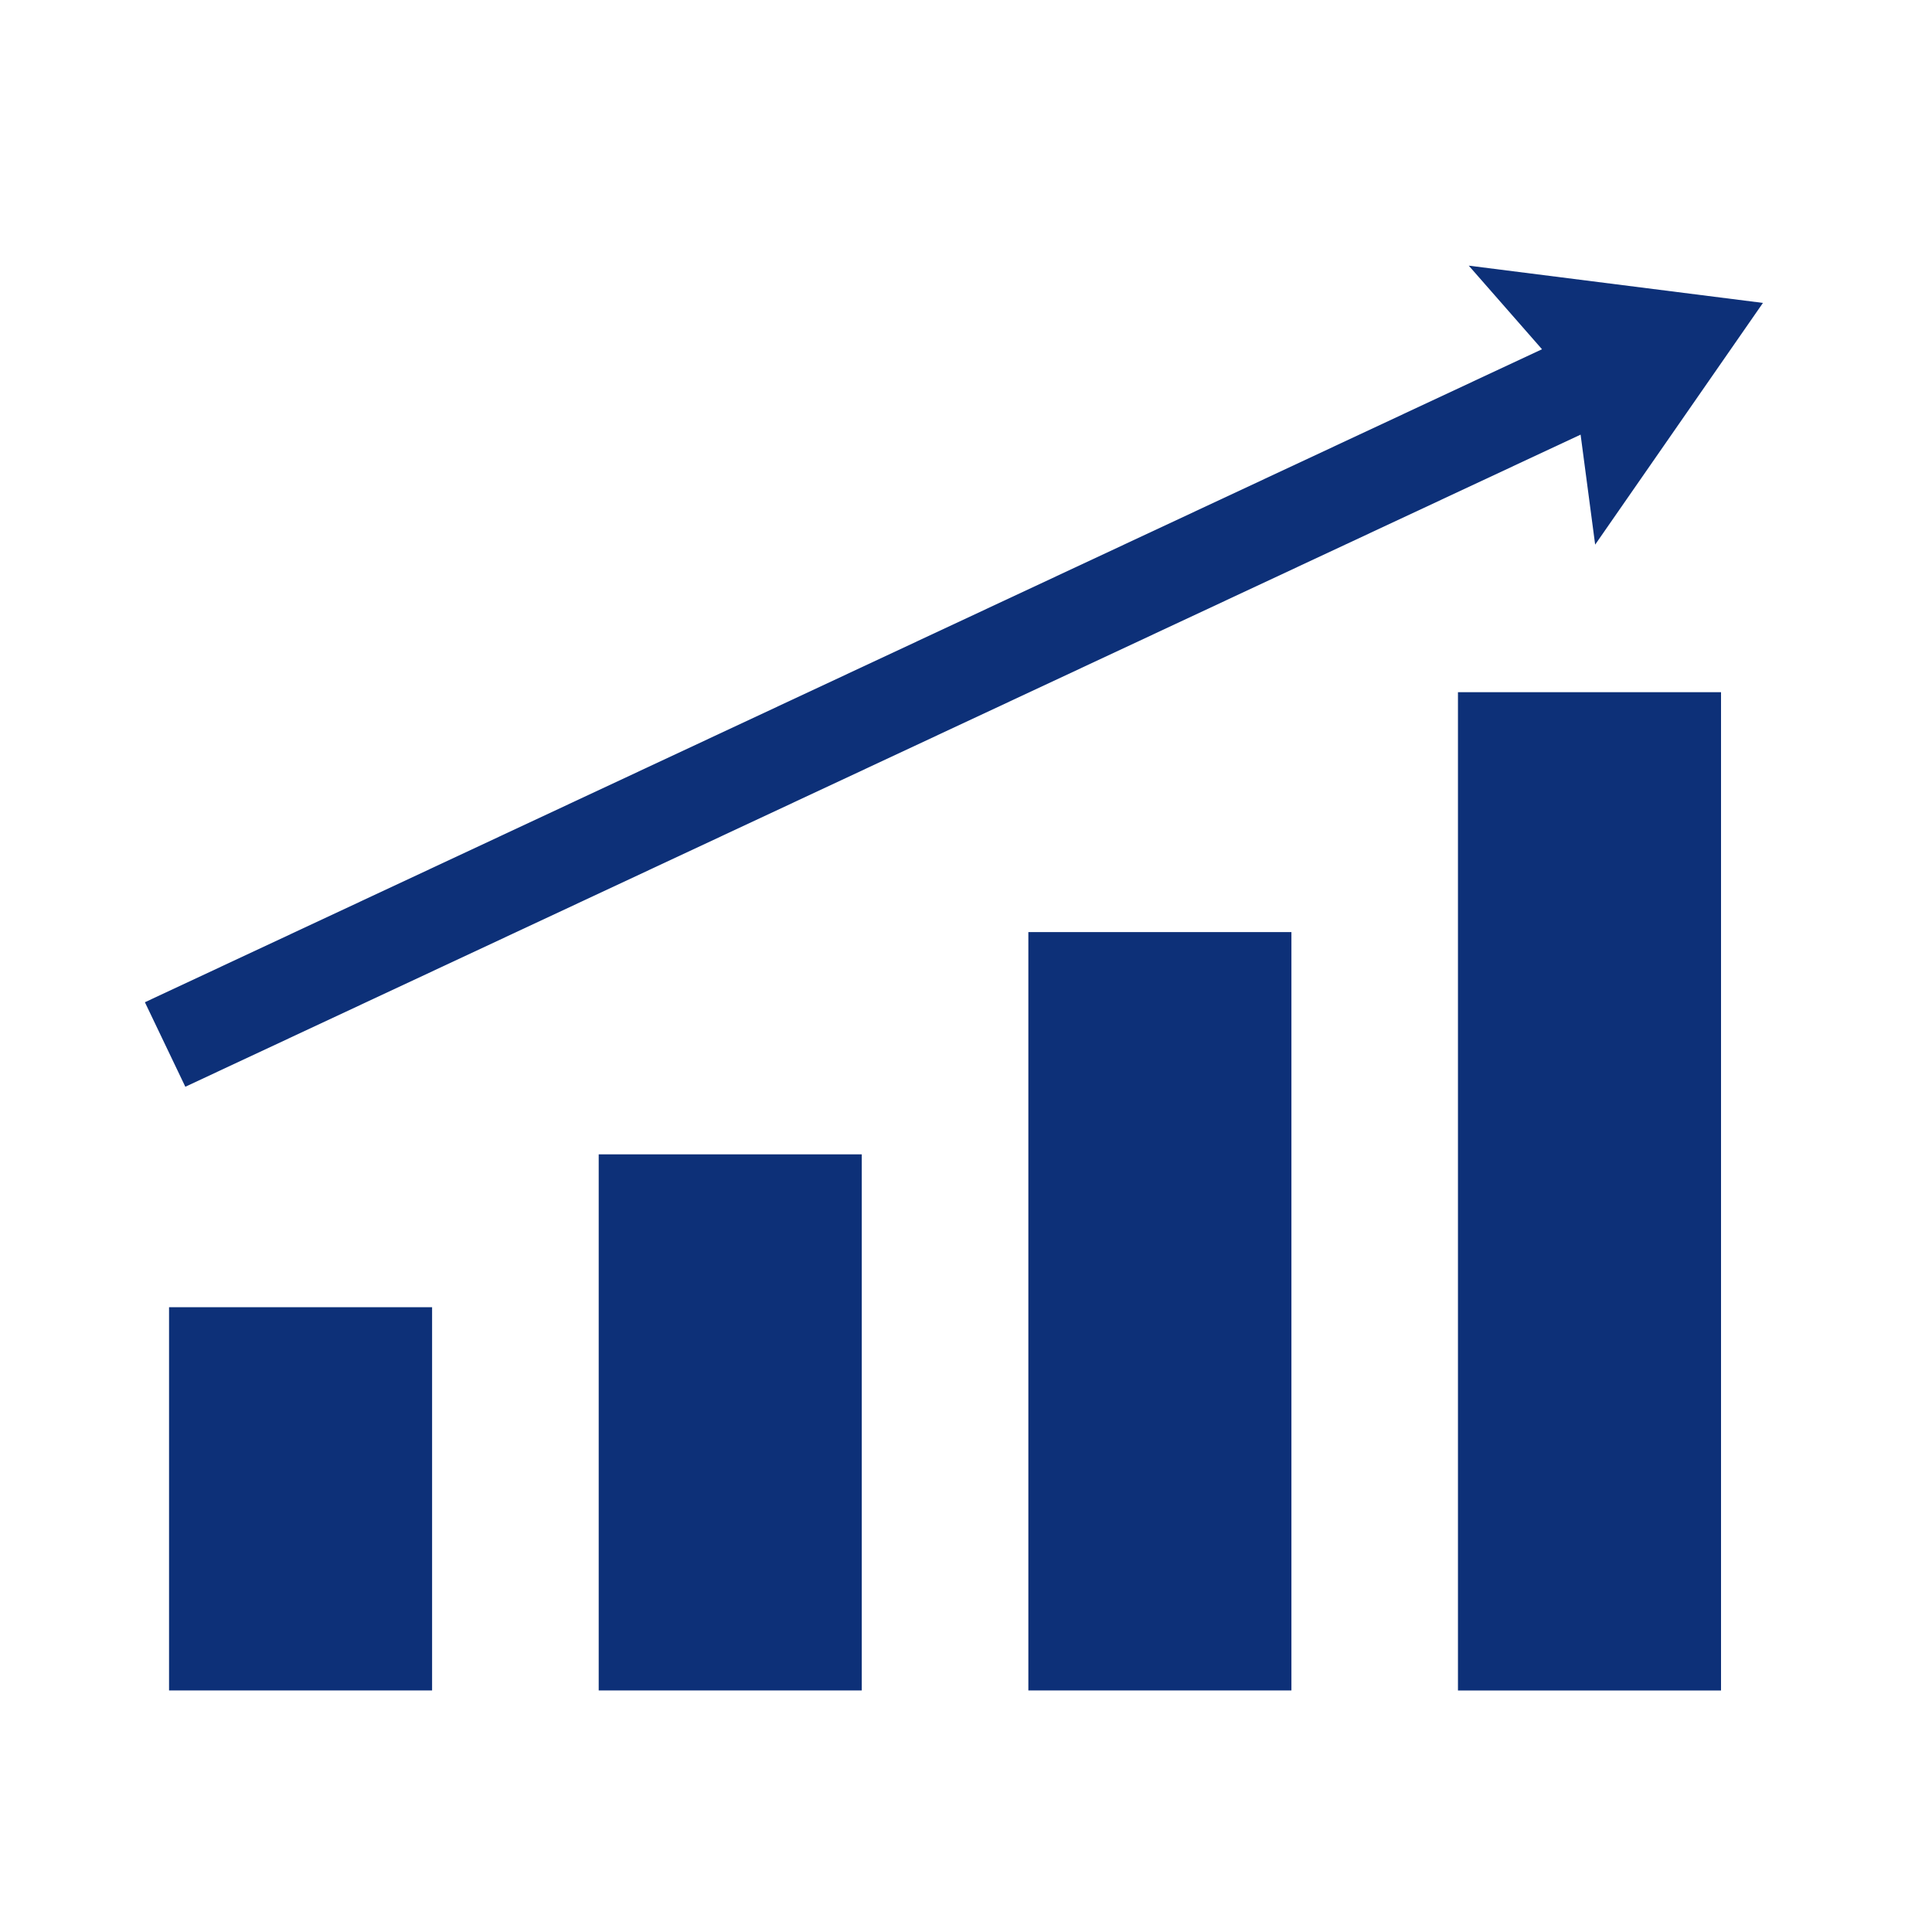
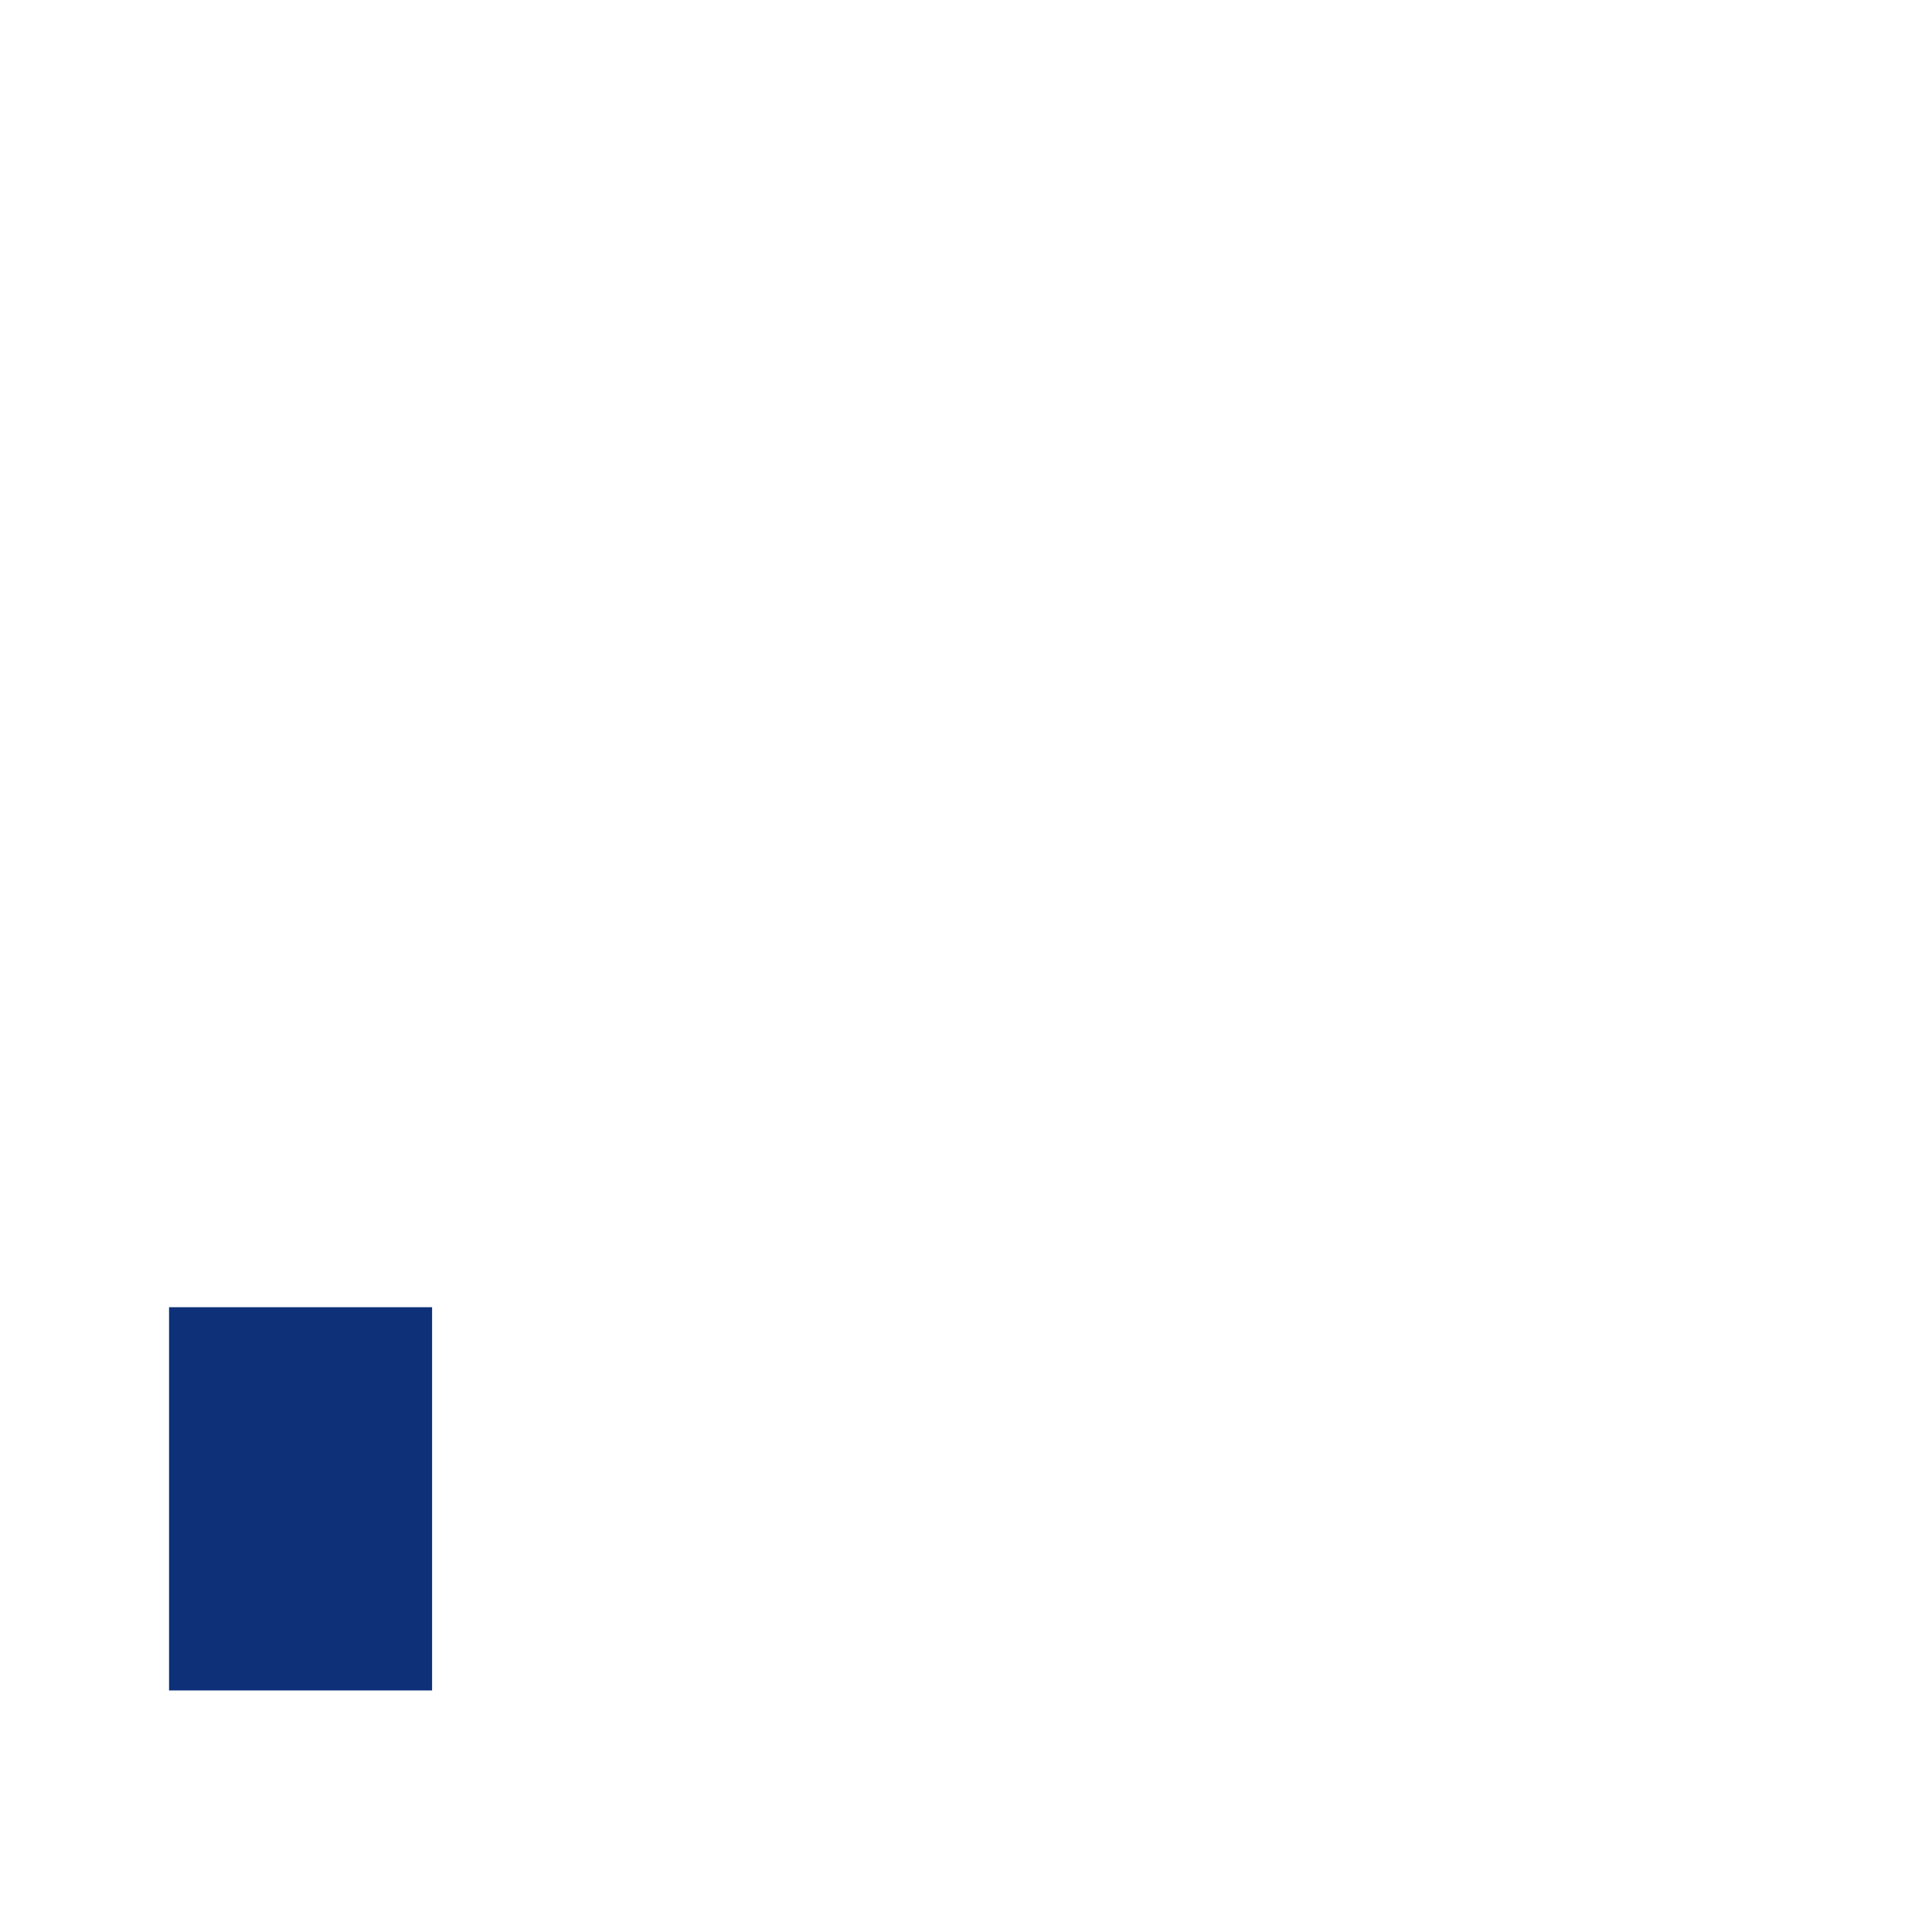
<svg xmlns="http://www.w3.org/2000/svg" width="80" height="80" viewBox="0 0 80 80" fill="none">
-   <path d="M60.371 37.218V54.318V70H71.264V50.55V33.451V28.662H60.371V37.218Z" fill="#0D3078" />
-   <path d="M42.582 49.394V62.061V69.998H53.475V59.2V46.533V38.596H42.582V49.394Z" fill="#0D3078" />
-   <path d="M24.791 57.098V67.147V69.998H35.684V65.089V55.042V47.799H24.791V57.098Z" fill="#0D3078" />
  <path d="M7 63.217V69.998H17.892V68.611V61.83V54.129H7V63.217Z" fill="#0D3078" />
-   <path d="M63.851 14.461L6 41.501L7.674 45L65.449 17.997L66.052 22.552L73 12.543L60.818 11L63.851 14.461Z" fill="#0D3078" />
</svg>